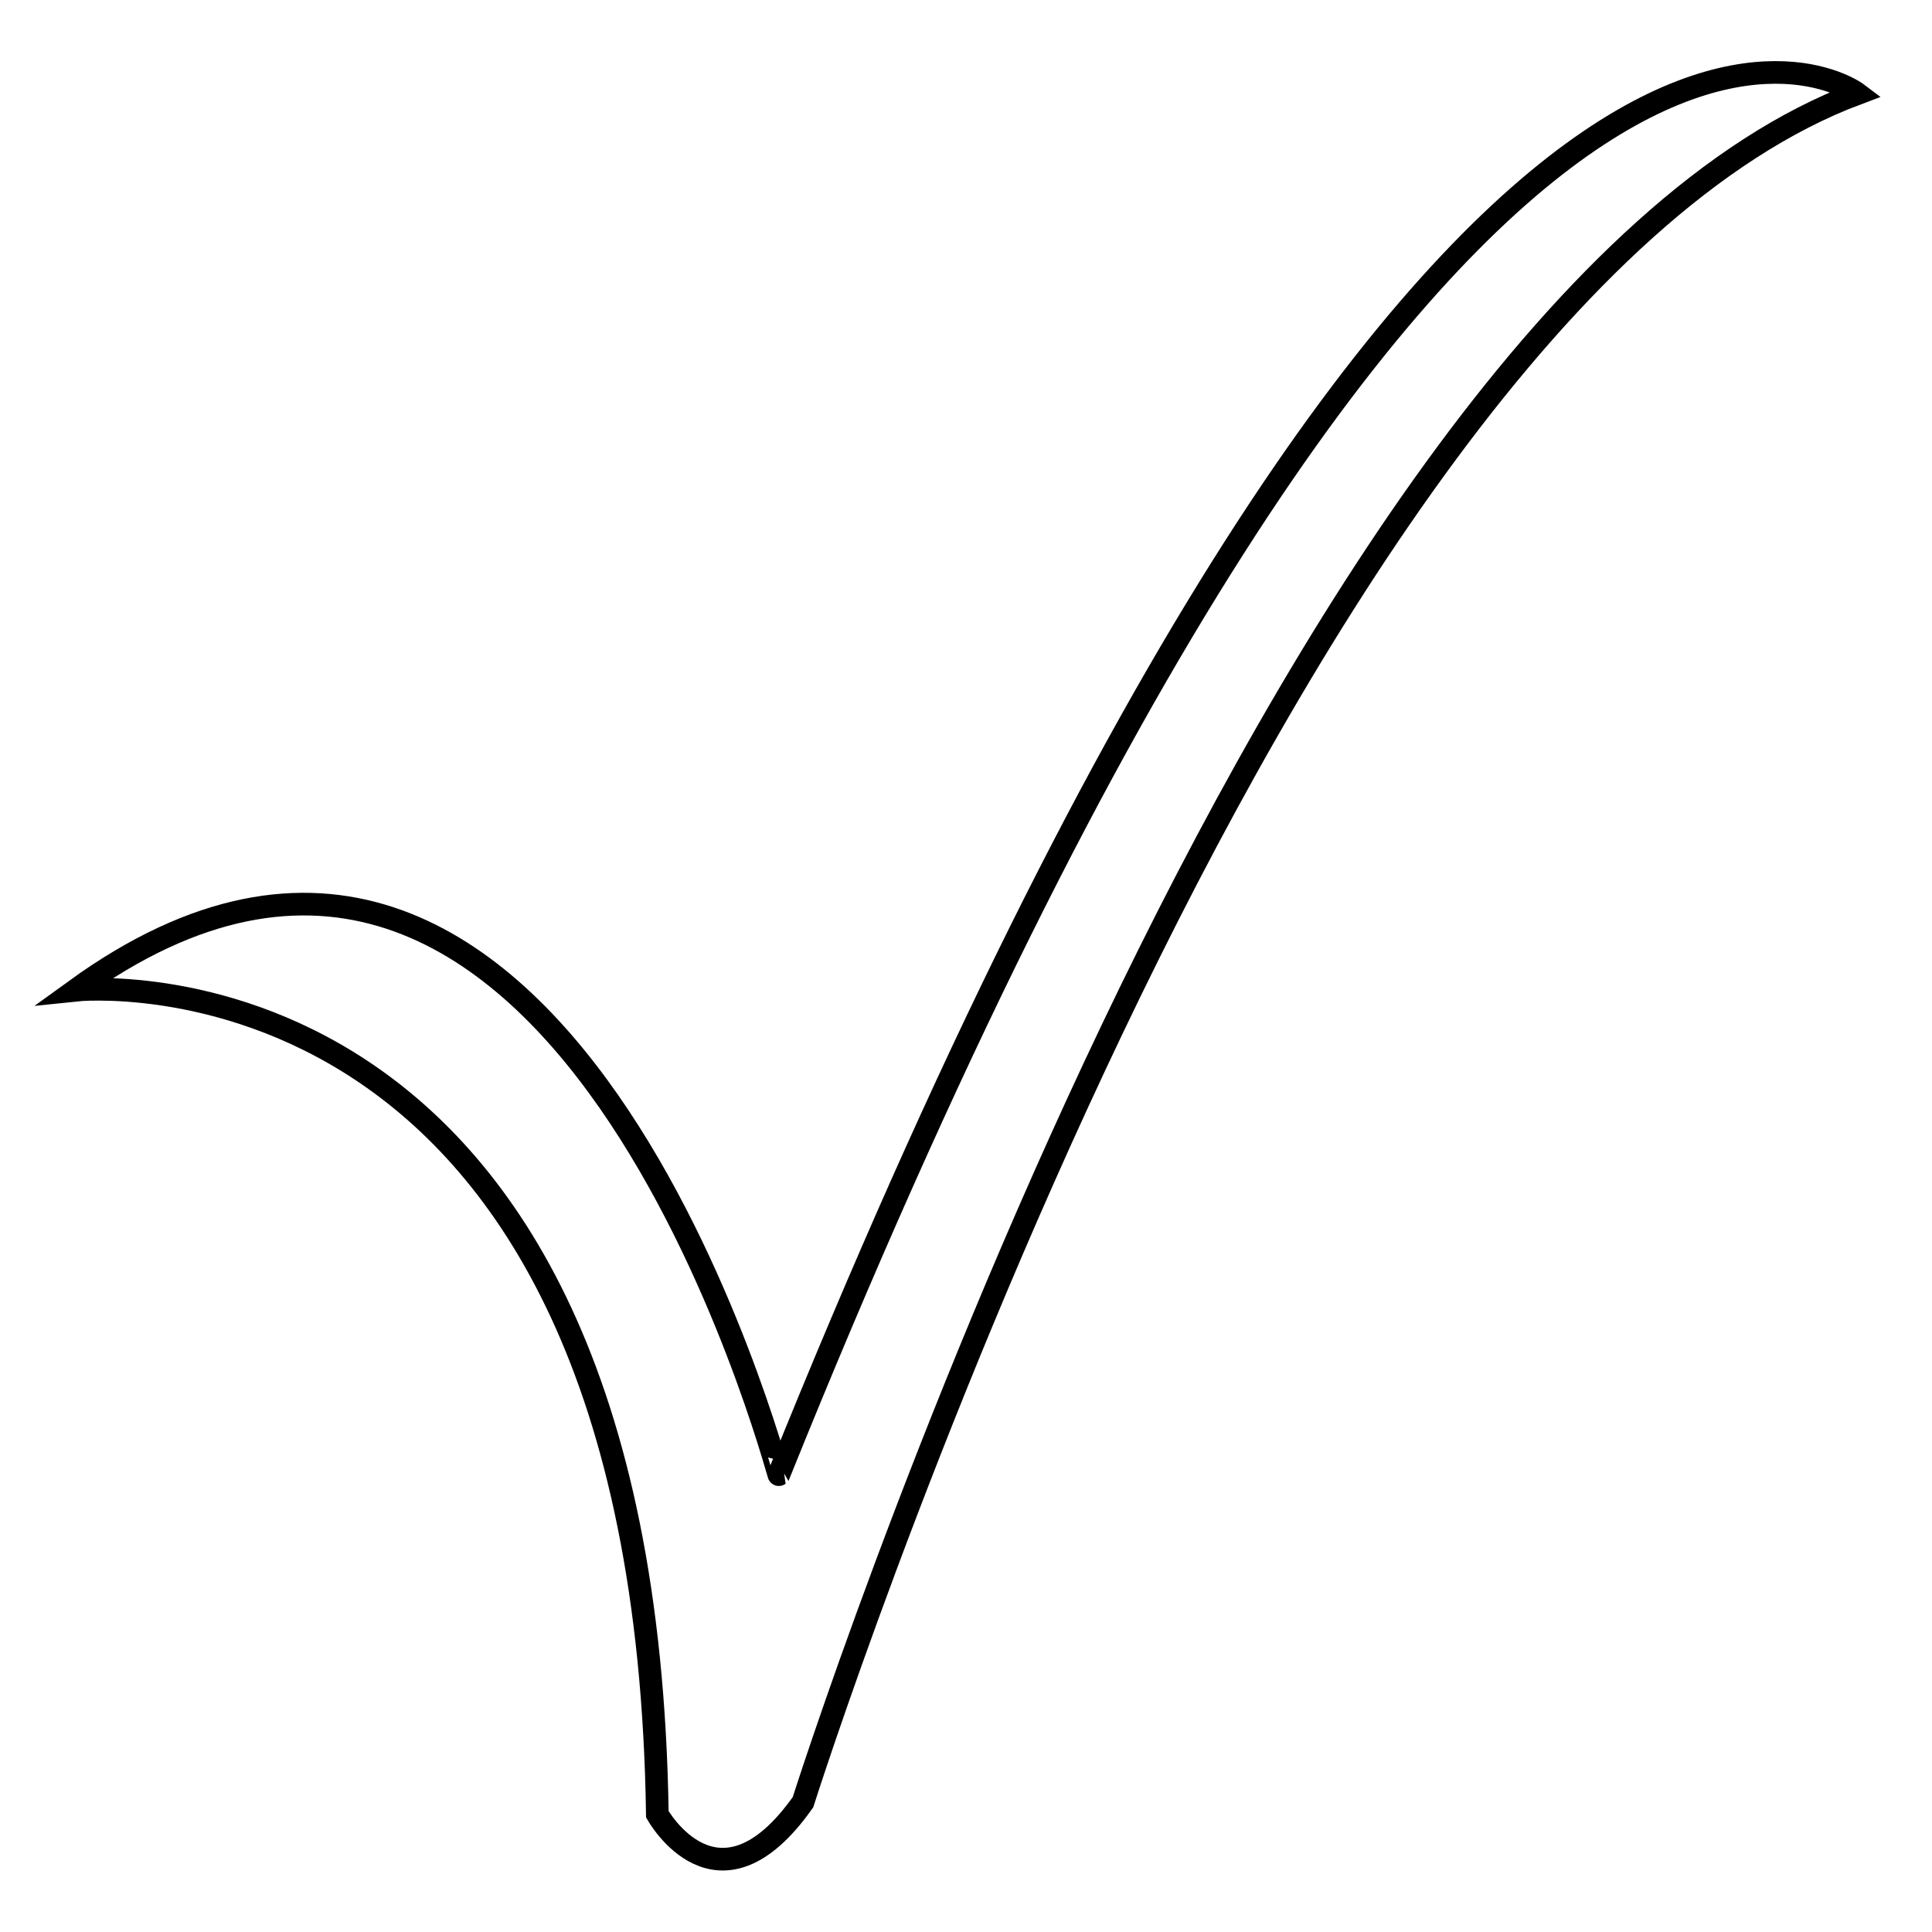
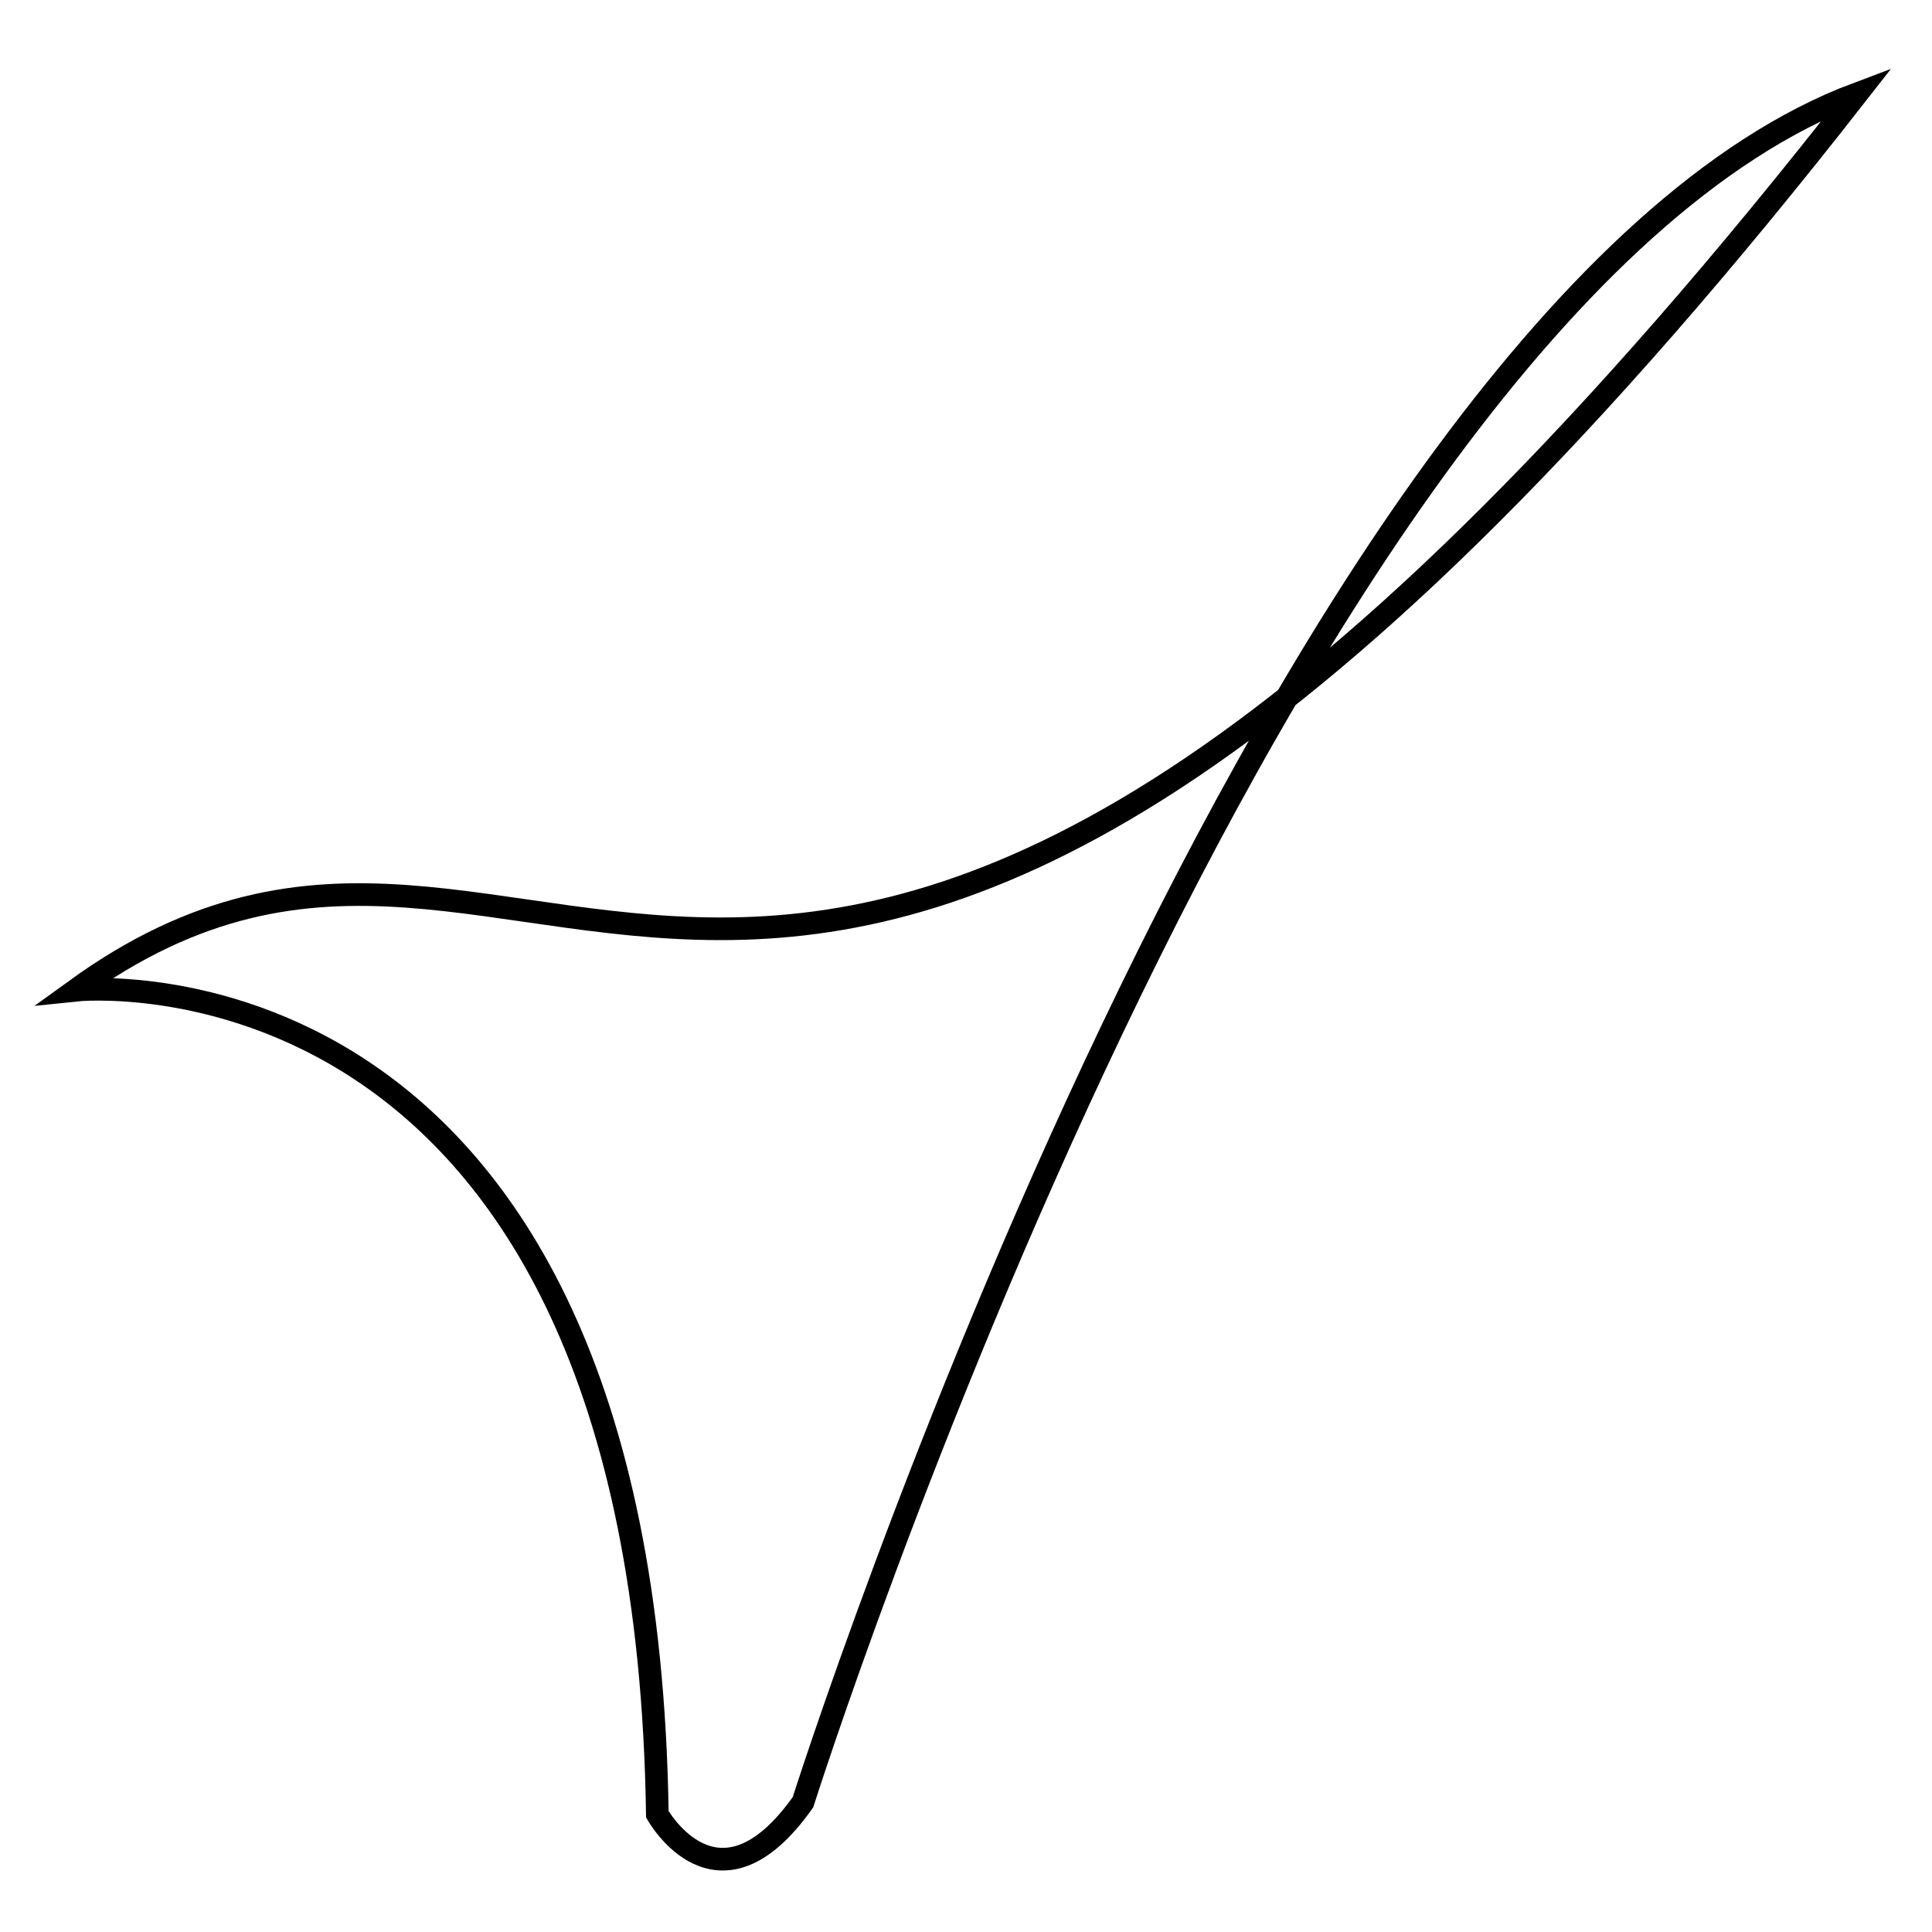
<svg xmlns="http://www.w3.org/2000/svg" version="1.1" x="0px" y="0px" viewBox="0 0 256 256" enable-background="new 0 0 256 256" xml:space="preserve">
  <g>
    <g>
-       <path stroke-width="3" fill-opacity="0" stroke="#000000" d="M10,131.2c0,0,75.4-8,77.1,109.2c0,0,8,14.4,19.3-1.6c0,0,62.6-197.5,139.7-226.4c0,0-53-40.1-142.9,183C103.1,195.5,74.2,84.7,10,131.2z" />
+       <path stroke-width="3" fill-opacity="0" stroke="#000000" d="M10,131.2c0,0,75.4-8,77.1,109.2c0,0,8,14.4,19.3-1.6c0,0,62.6-197.5,139.7-226.4C103.1,195.5,74.2,84.7,10,131.2z" />
    </g>
  </g>
</svg>